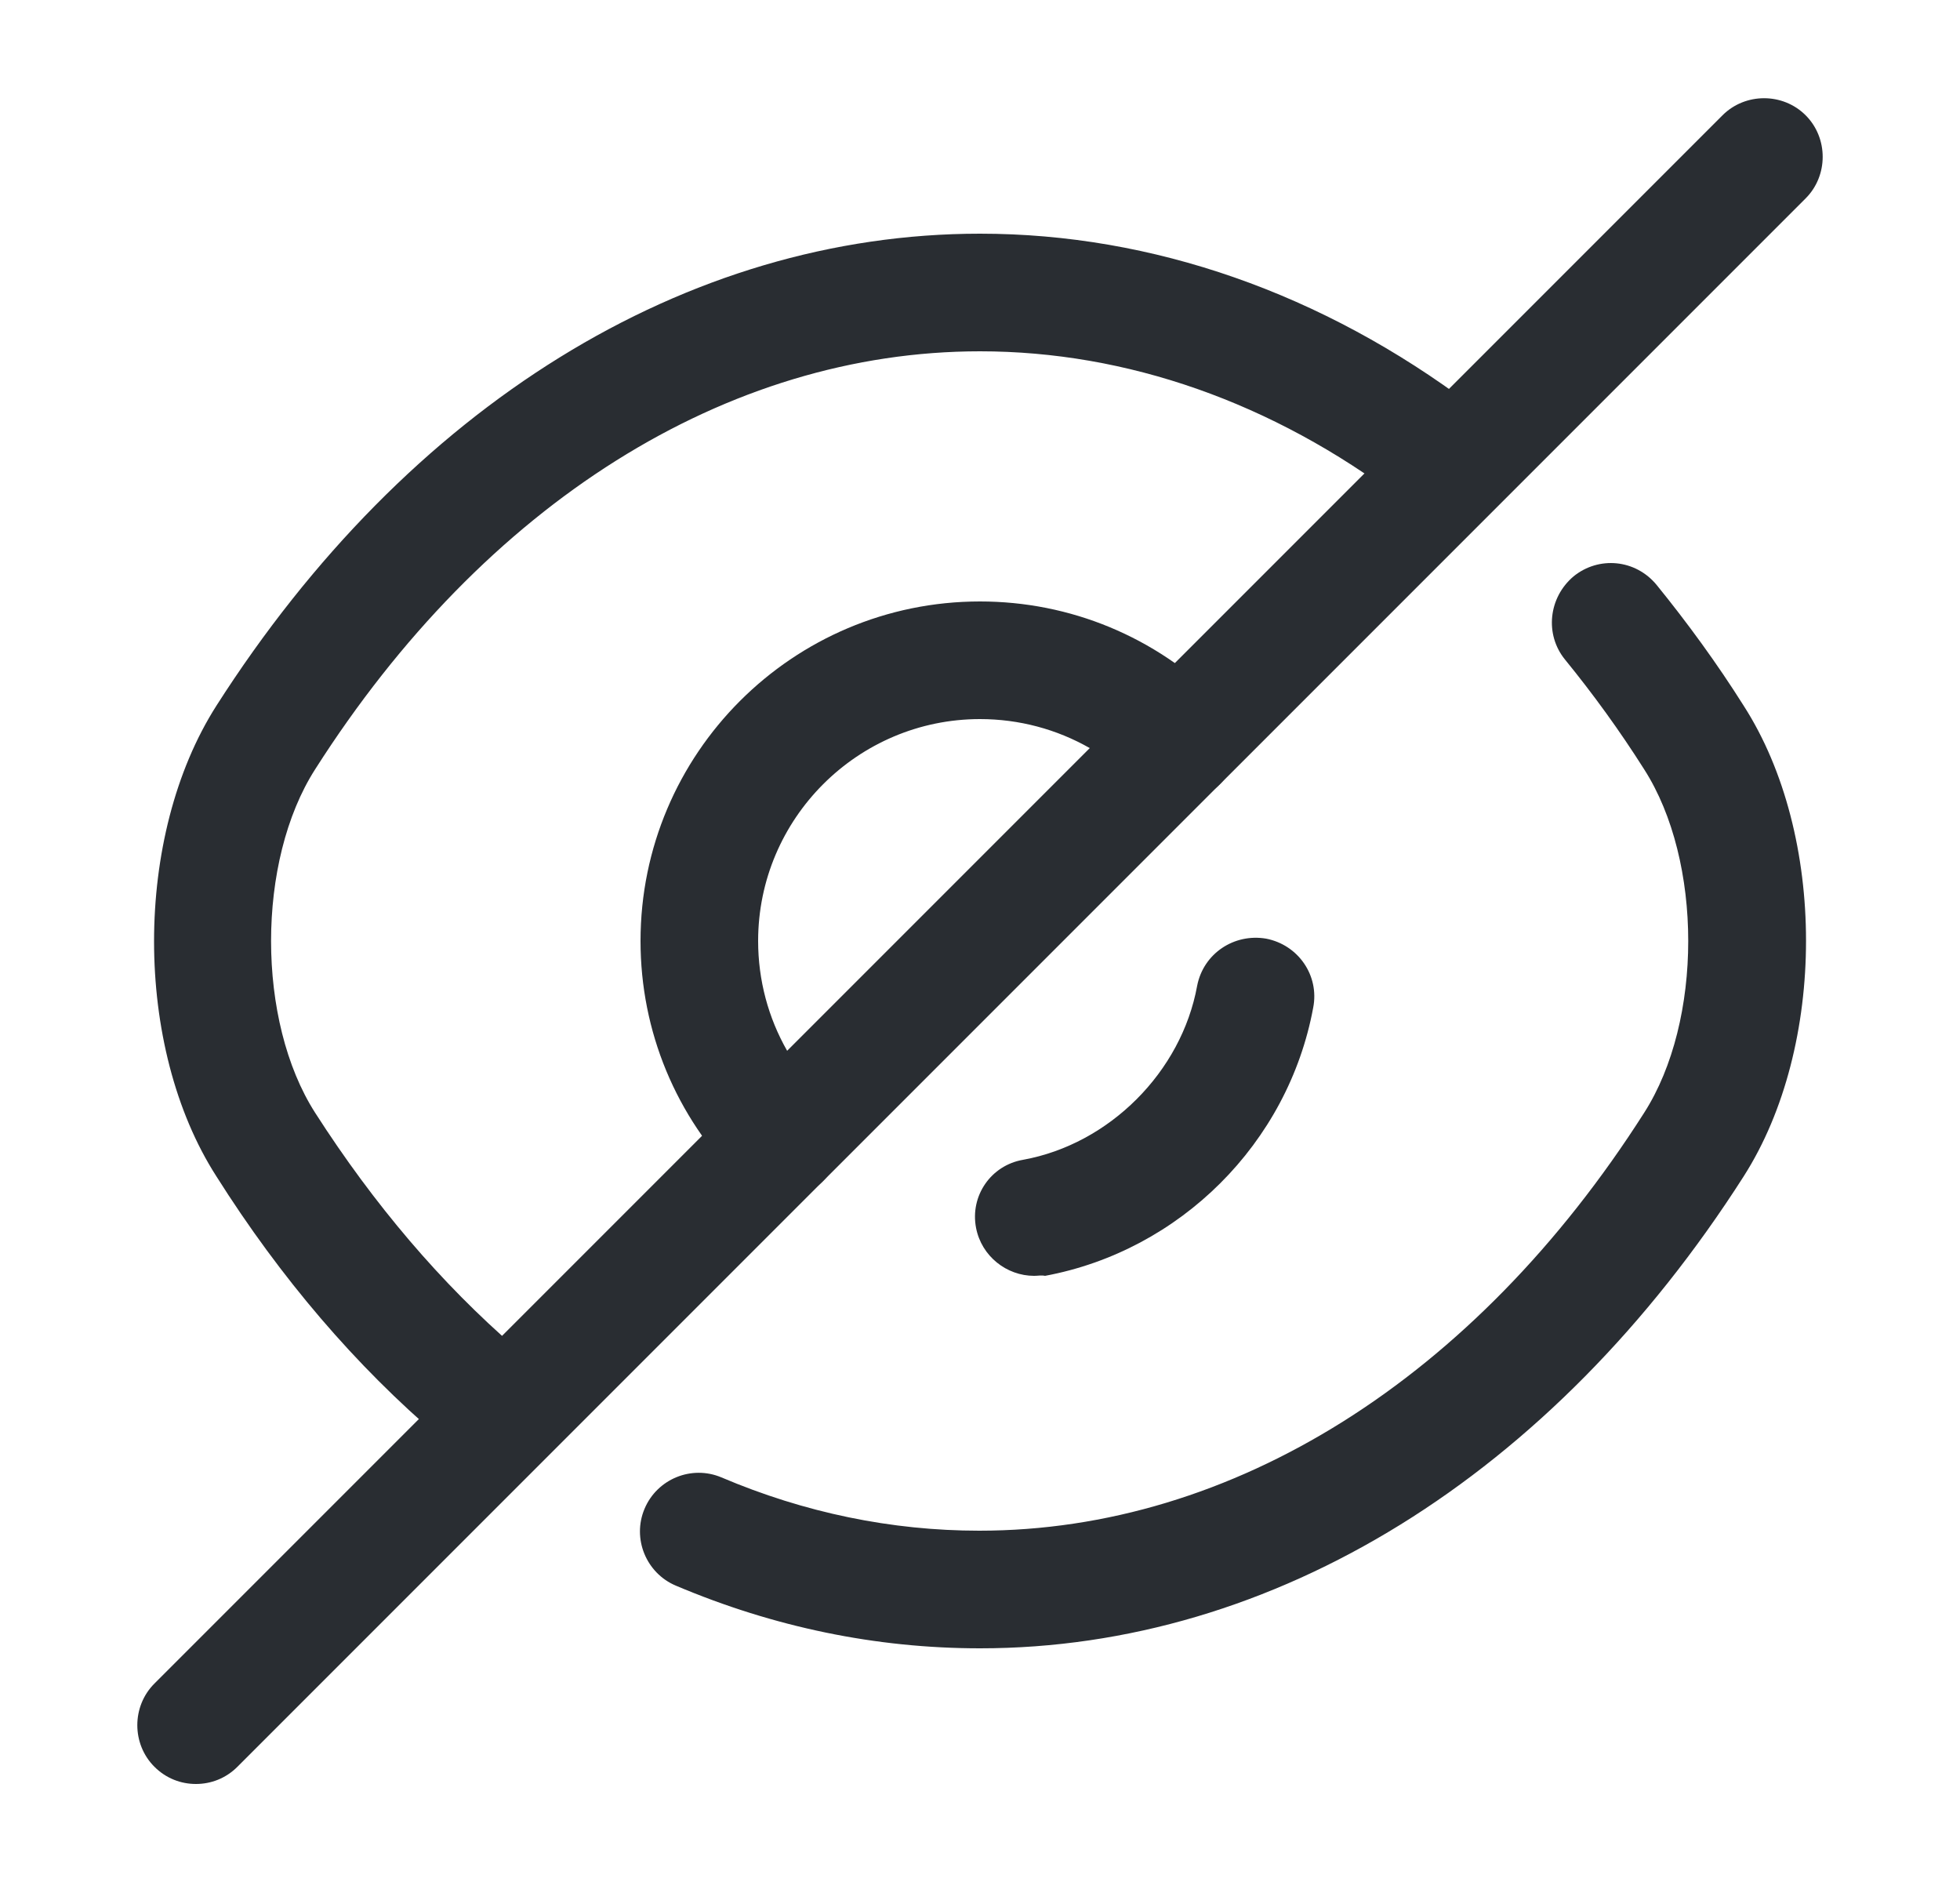
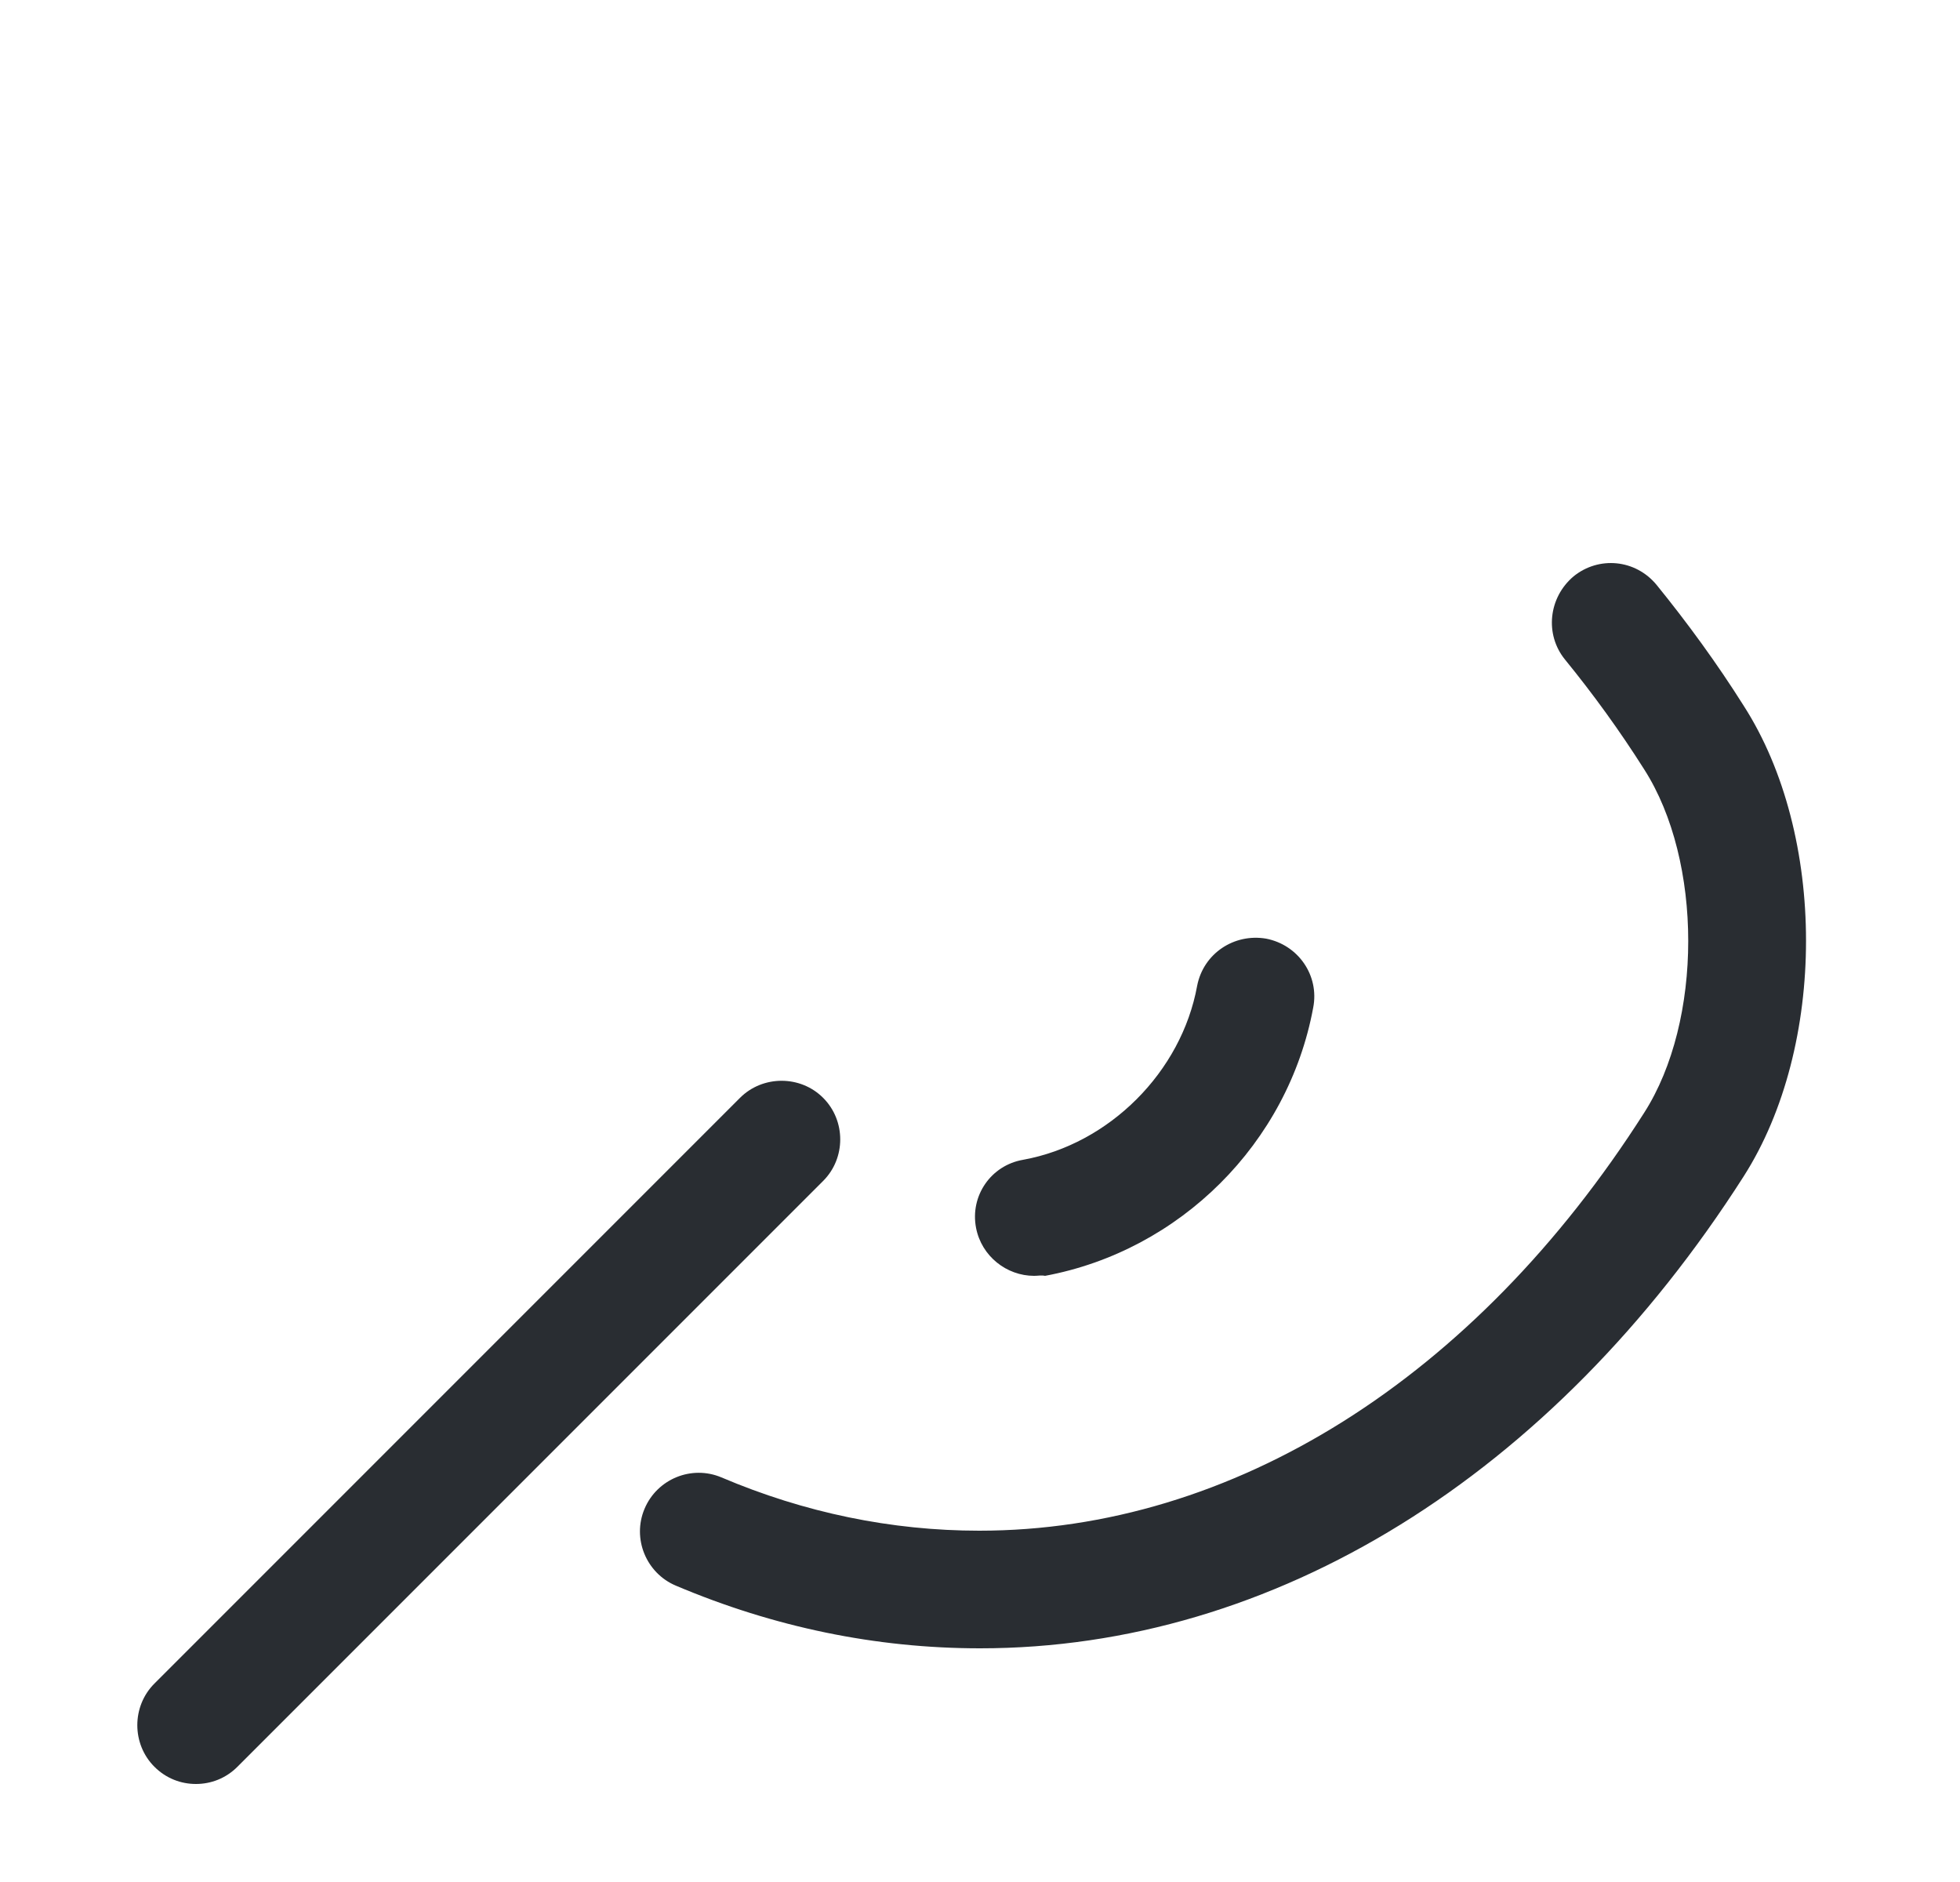
<svg xmlns="http://www.w3.org/2000/svg" width="25" height="24" viewBox="0 0 25 24" fill="none">
-   <path d="M9.97 15.28C9.78 15.28 9.59 15.21 9.44 15.06C8.62 14.24 8.17 13.15 8.17 12C8.17 9.61 10.11 7.67 12.5 7.67C13.65 7.67 14.74 8.12 15.56 8.94C15.7 9.08 15.78 9.27 15.78 9.47C15.78 9.67 15.7 9.86 15.56 10L10.5 15.06C10.35 15.21 10.16 15.28 9.97 15.28ZM12.5 9.17C10.94 9.17 9.67 10.44 9.67 12C9.67 12.5 9.8 12.98 10.04 13.4L13.9 9.54C13.48 9.3 13 9.17 12.5 9.17Z" fill="#292D32" />
-   <path d="M6.1 18.511C5.93 18.511 5.75 18.451 5.61 18.331C4.54 17.421 3.58 16.3 2.76 15.001C1.7 13.351 1.7 10.661 2.76 9C5.2 5.18 8.75 2.98 12.5 2.98C14.7 2.98 16.87 3.74 18.77 5.17C19.1 5.42 19.17 5.89 18.92 6.22C18.67 6.55 18.2 6.62 17.87 6.37C16.23 5.13 14.37 4.48 12.5 4.48C9.27 4.48 6.18 6.42 4.02 9.81C3.27 10.98 3.27 13.021 4.02 14.191C4.77 15.361 5.63 16.37 6.58 17.191C6.89 17.46 6.93 17.93 6.66 18.25C6.52 18.421 6.31 18.511 6.1 18.511Z" fill="#292D32" />
  <path d="M12.501 21.02C11.171 21.02 9.871 20.75 8.621 20.221C8.241 20.061 8.061 19.62 8.221 19.241C8.381 18.86 8.821 18.68 9.201 18.84C10.261 19.291 11.371 19.52 12.491 19.52C15.721 19.52 18.811 17.581 20.971 14.191C21.721 13.021 21.721 10.98 20.971 9.81C20.661 9.32 20.32 8.85 19.961 8.41C19.701 8.09 19.751 7.62 20.071 7.35C20.391 7.09 20.86 7.13 21.131 7.46C21.521 7.94 21.901 8.46 22.241 9C23.301 10.65 23.301 13.341 22.241 15.001C19.801 18.82 16.251 21.02 12.501 21.02Z" fill="#292D32" />
  <path d="M13.19 16.27C12.84 16.27 12.52 16.02 12.45 15.66C12.37 15.25 12.64 14.86 13.05 14.79C14.15 14.59 15.07 13.67 15.27 12.57C15.35 12.16 15.74 11.9 16.15 11.97C16.56 12.05 16.83 12.44 16.75 12.85C16.43 14.58 15.05 15.95 13.33 16.27C13.28 16.26 13.24 16.27 13.19 16.27Z" fill="#292D32" />
  <path d="M2.499 22.75C2.309 22.75 2.119 22.68 1.969 22.53C1.679 22.24 1.679 21.76 1.969 21.47L9.439 14C9.729 13.71 10.21 13.71 10.499 14C10.79 14.29 10.79 14.77 10.499 15.06L3.029 22.53C2.879 22.68 2.689 22.75 2.499 22.75Z" fill="#292D32" />
-   <path d="M15.031 10.22C14.841 10.22 14.651 10.15 14.501 10C14.211 9.71 14.211 9.23 14.501 8.94L21.971 1.47C22.261 1.18 22.741 1.18 23.031 1.47C23.321 1.76 23.321 2.24 23.031 2.53L15.561 10C15.411 10.15 15.221 10.22 15.031 10.22Z" fill="#292D32" />
</svg>